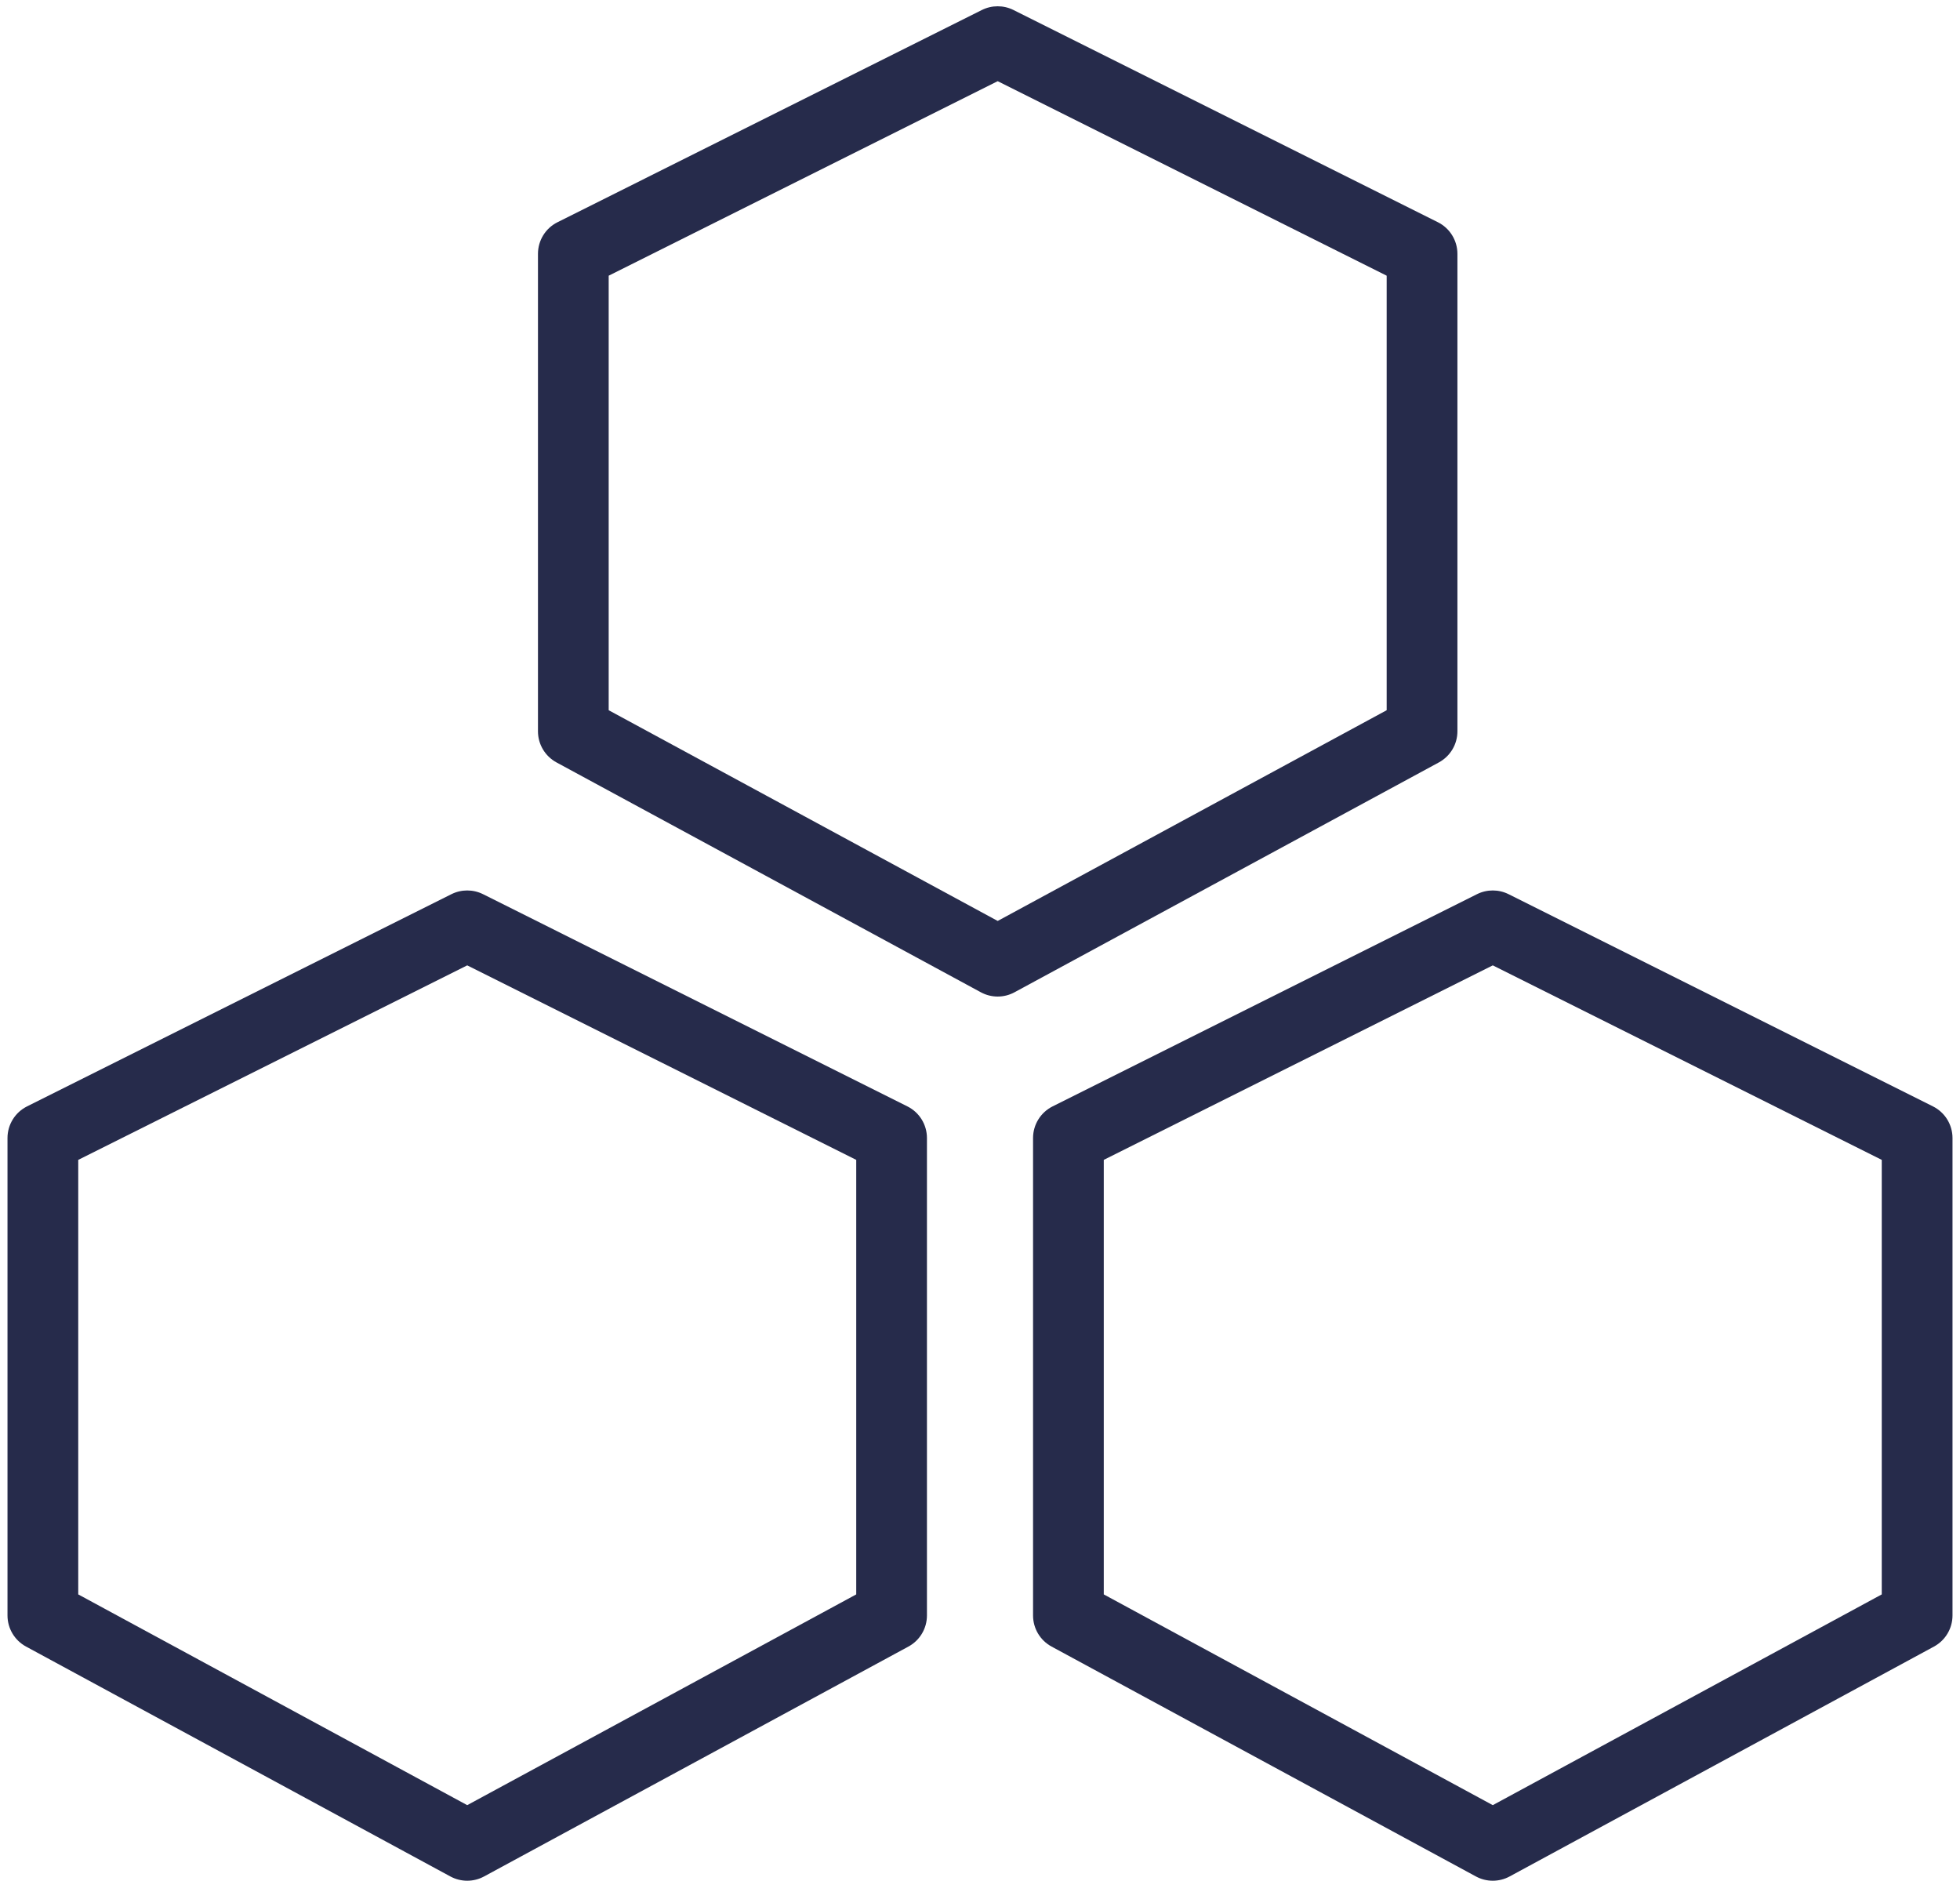
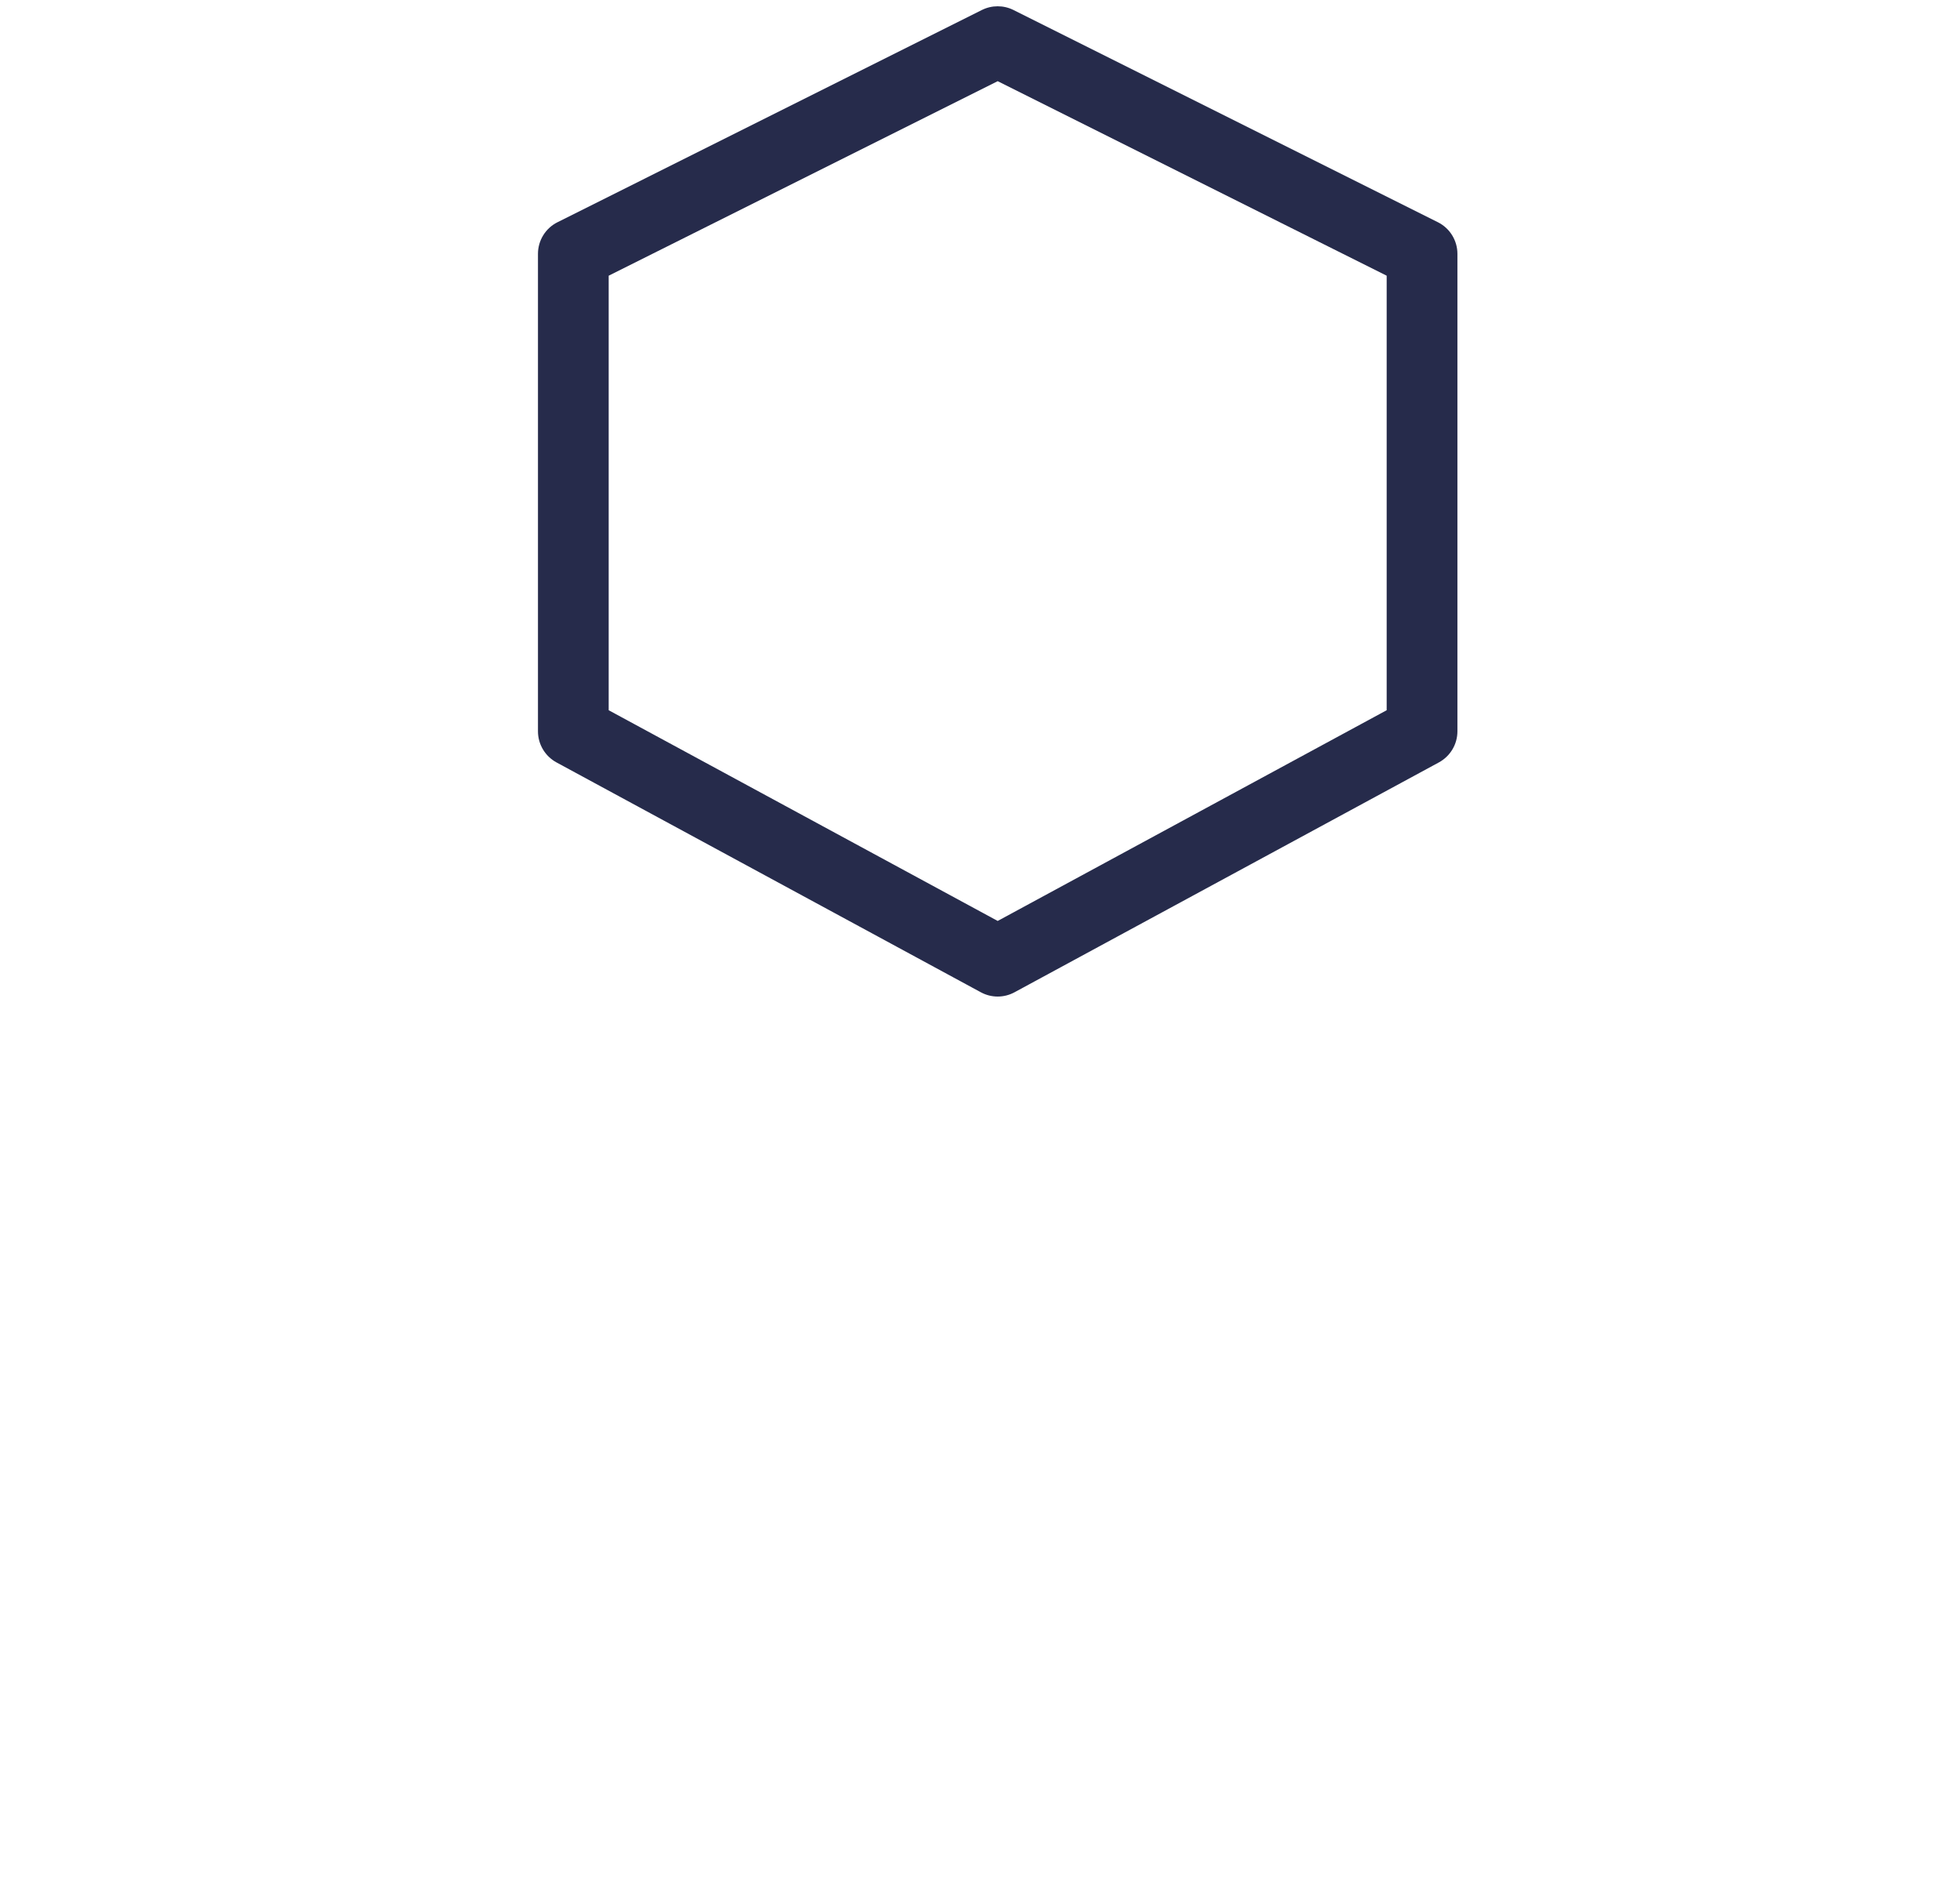
<svg xmlns="http://www.w3.org/2000/svg" width="74" height="71" viewBox="0 0 74 71" fill="none">
-   <path d="M39.702 62.16L55.724 70.839C56.121 71.054 56.599 71.054 56.996 70.839L73.018 62.16C73.448 61.927 73.717 61.476 73.717 60.986L73.717 42.962C73.717 42.456 73.431 41.994 72.979 41.768L56.957 33.757C56.769 33.663 56.564 33.616 56.36 33.616C56.155 33.616 55.951 33.663 55.763 33.757L39.741 41.768C39.289 41.994 39.003 42.456 39.003 42.962L39.003 60.986C39.003 61.476 39.271 61.927 39.702 62.16ZM41.673 43.787L56.36 36.444L71.046 43.787L71.046 60.191L56.36 68.147L41.673 60.191L41.673 43.787Z" fill="#262B4B" />
-   <path d="M0.983 62.16L17.004 70.839C17.401 71.054 17.88 71.054 18.276 70.839L34.298 62.16C34.729 61.927 34.997 61.476 34.997 60.986L34.997 42.962C34.997 42.456 34.712 41.994 34.259 41.768L18.238 33.757C18.049 33.663 17.845 33.616 17.64 33.616C17.436 33.616 17.231 33.663 17.043 33.757L1.021 41.768C0.569 41.994 0.283 42.456 0.283 42.962L0.283 60.986C0.283 61.476 0.552 61.927 0.983 62.16ZM2.954 43.787L17.64 36.444L32.327 43.787L32.327 60.191L17.64 68.147L2.954 60.191L2.954 43.787Z" fill="#262B4B" />
  <path d="M21.01 28.782L37.032 37.46C37.428 37.675 37.907 37.675 38.303 37.46L54.325 28.782C54.756 28.548 55.025 28.098 55.025 27.608L55.025 9.583C55.025 9.077 54.739 8.615 54.287 8.389L38.265 0.378C38.077 0.284 37.872 0.237 37.668 0.237C37.463 0.237 37.258 0.284 37.07 0.378L21.049 8.389C20.596 8.615 20.311 9.077 20.311 9.583L20.311 27.608C20.311 28.098 20.579 28.548 21.01 28.782ZM22.981 10.408L37.668 3.065L52.354 10.408L52.354 26.812L37.668 34.767L22.981 26.812L22.981 10.408Z" fill="#262B4B" />
</svg>